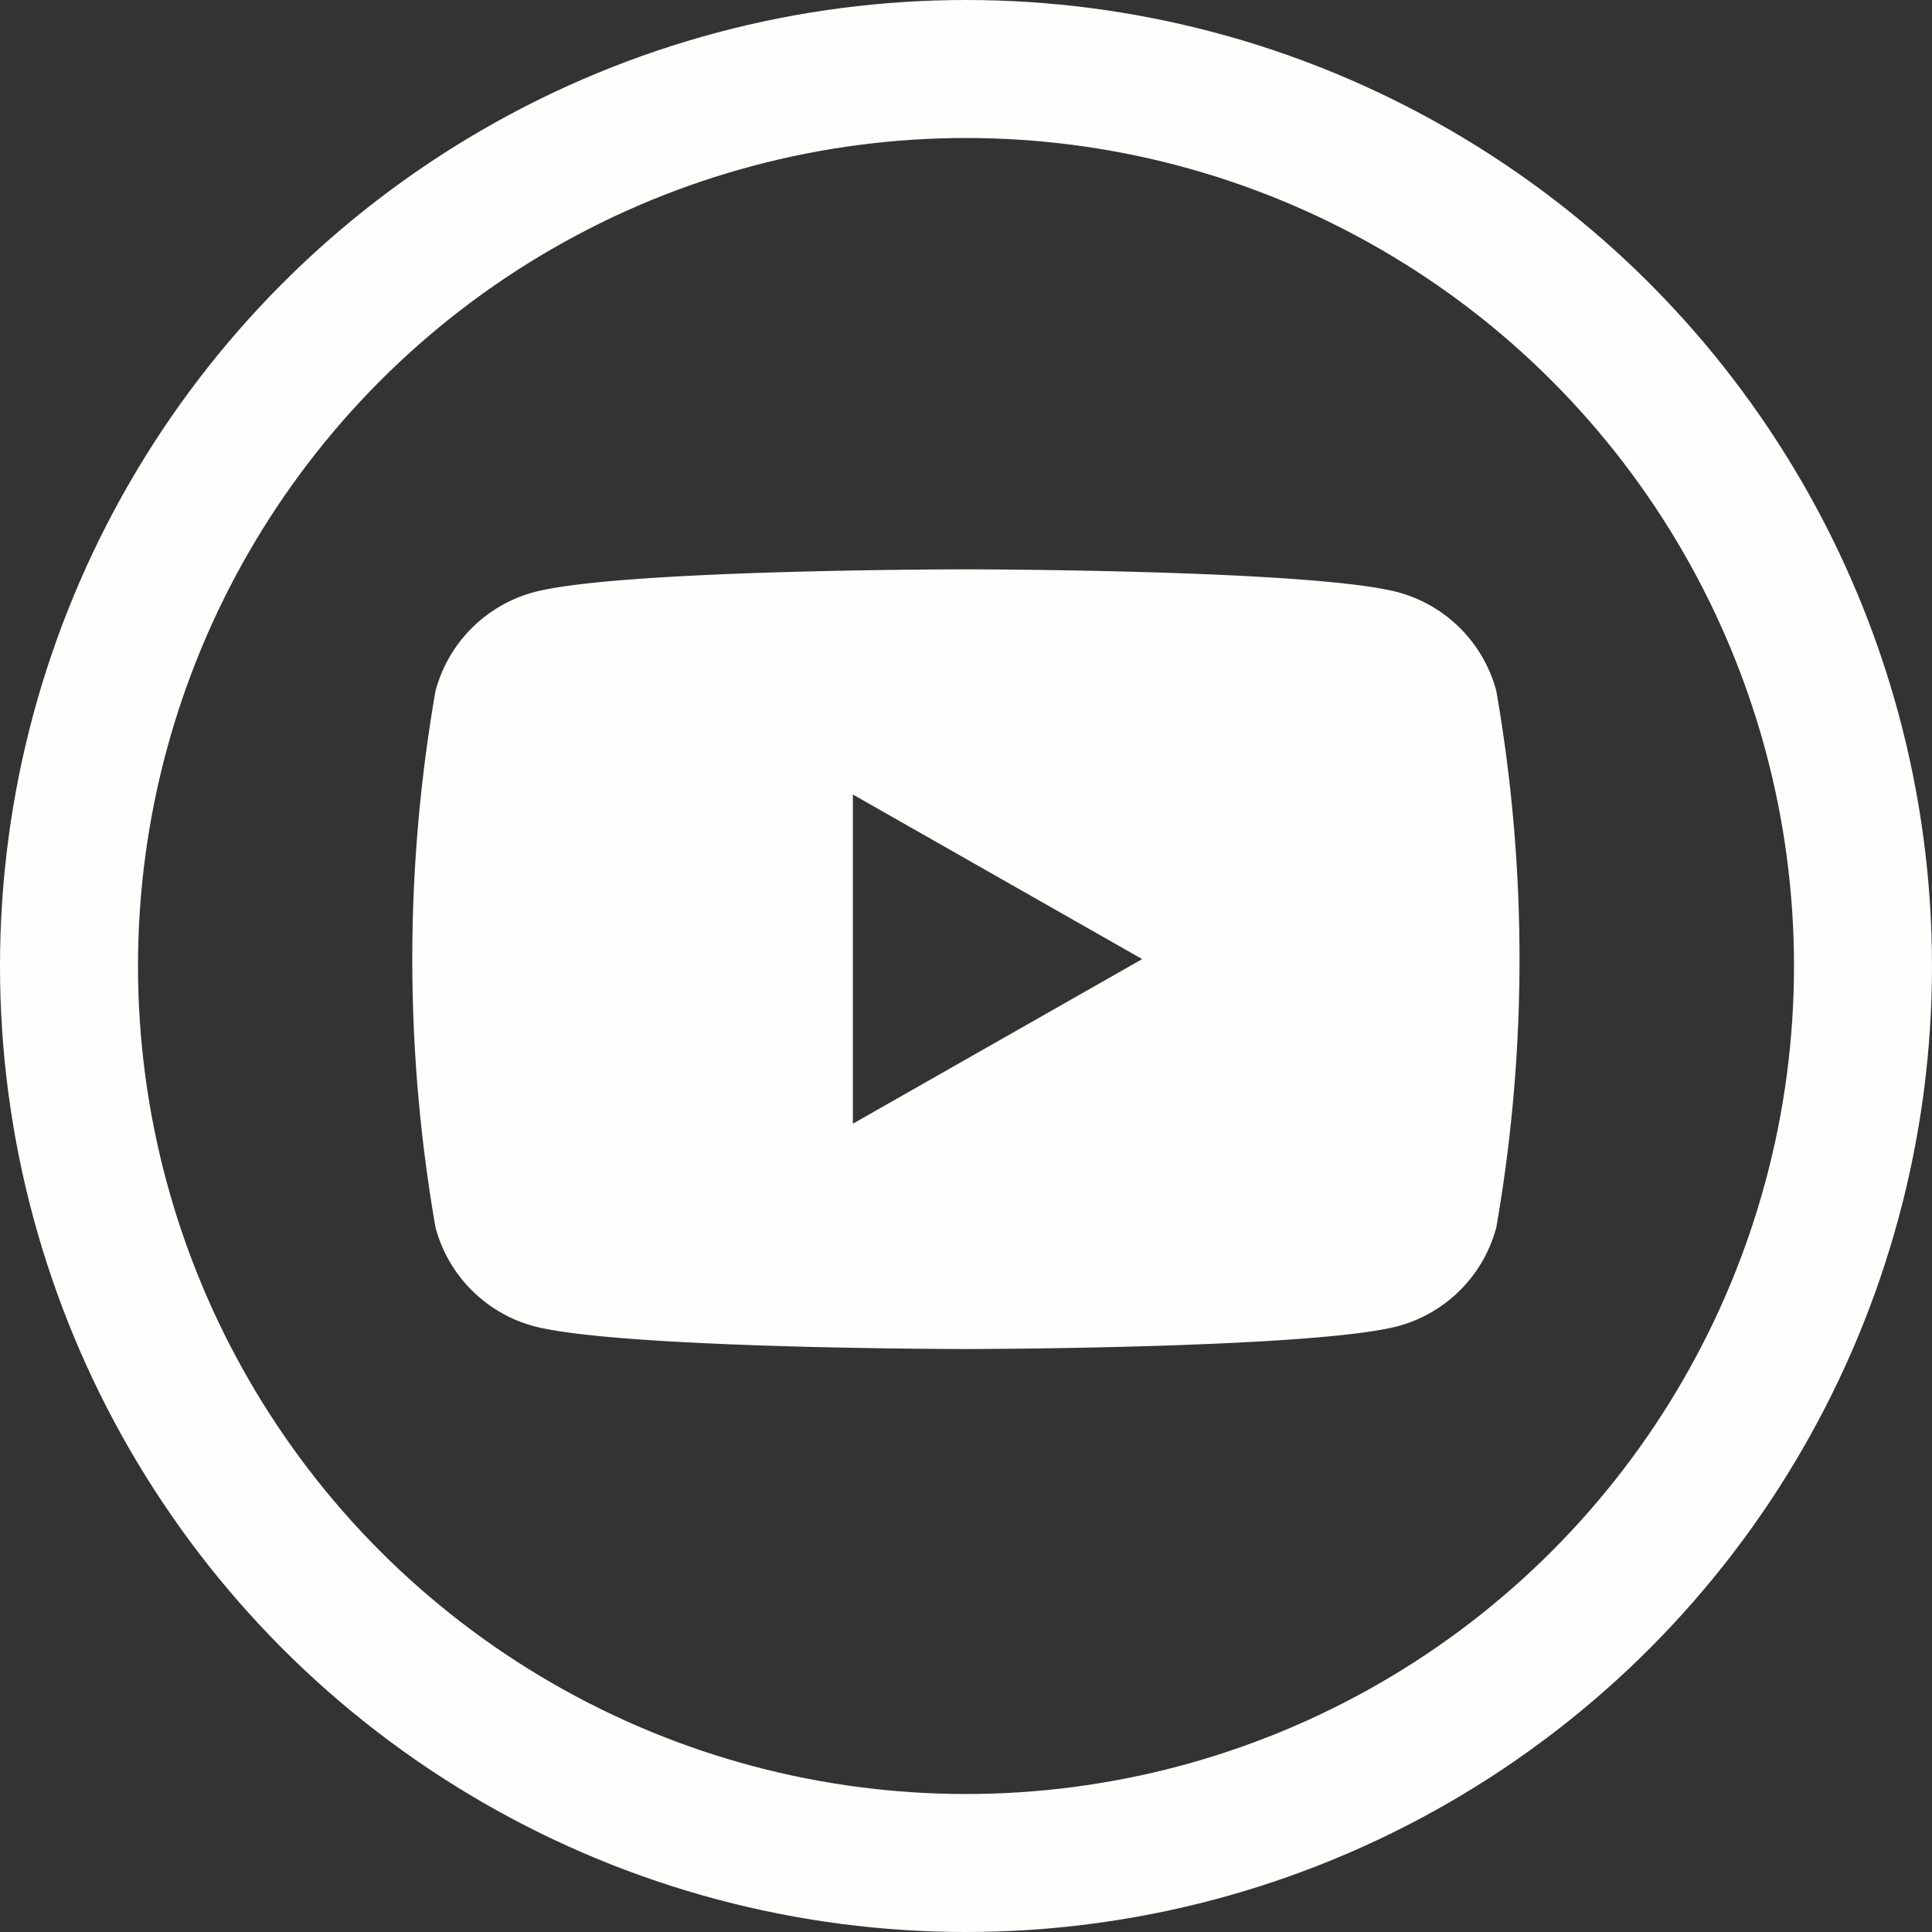
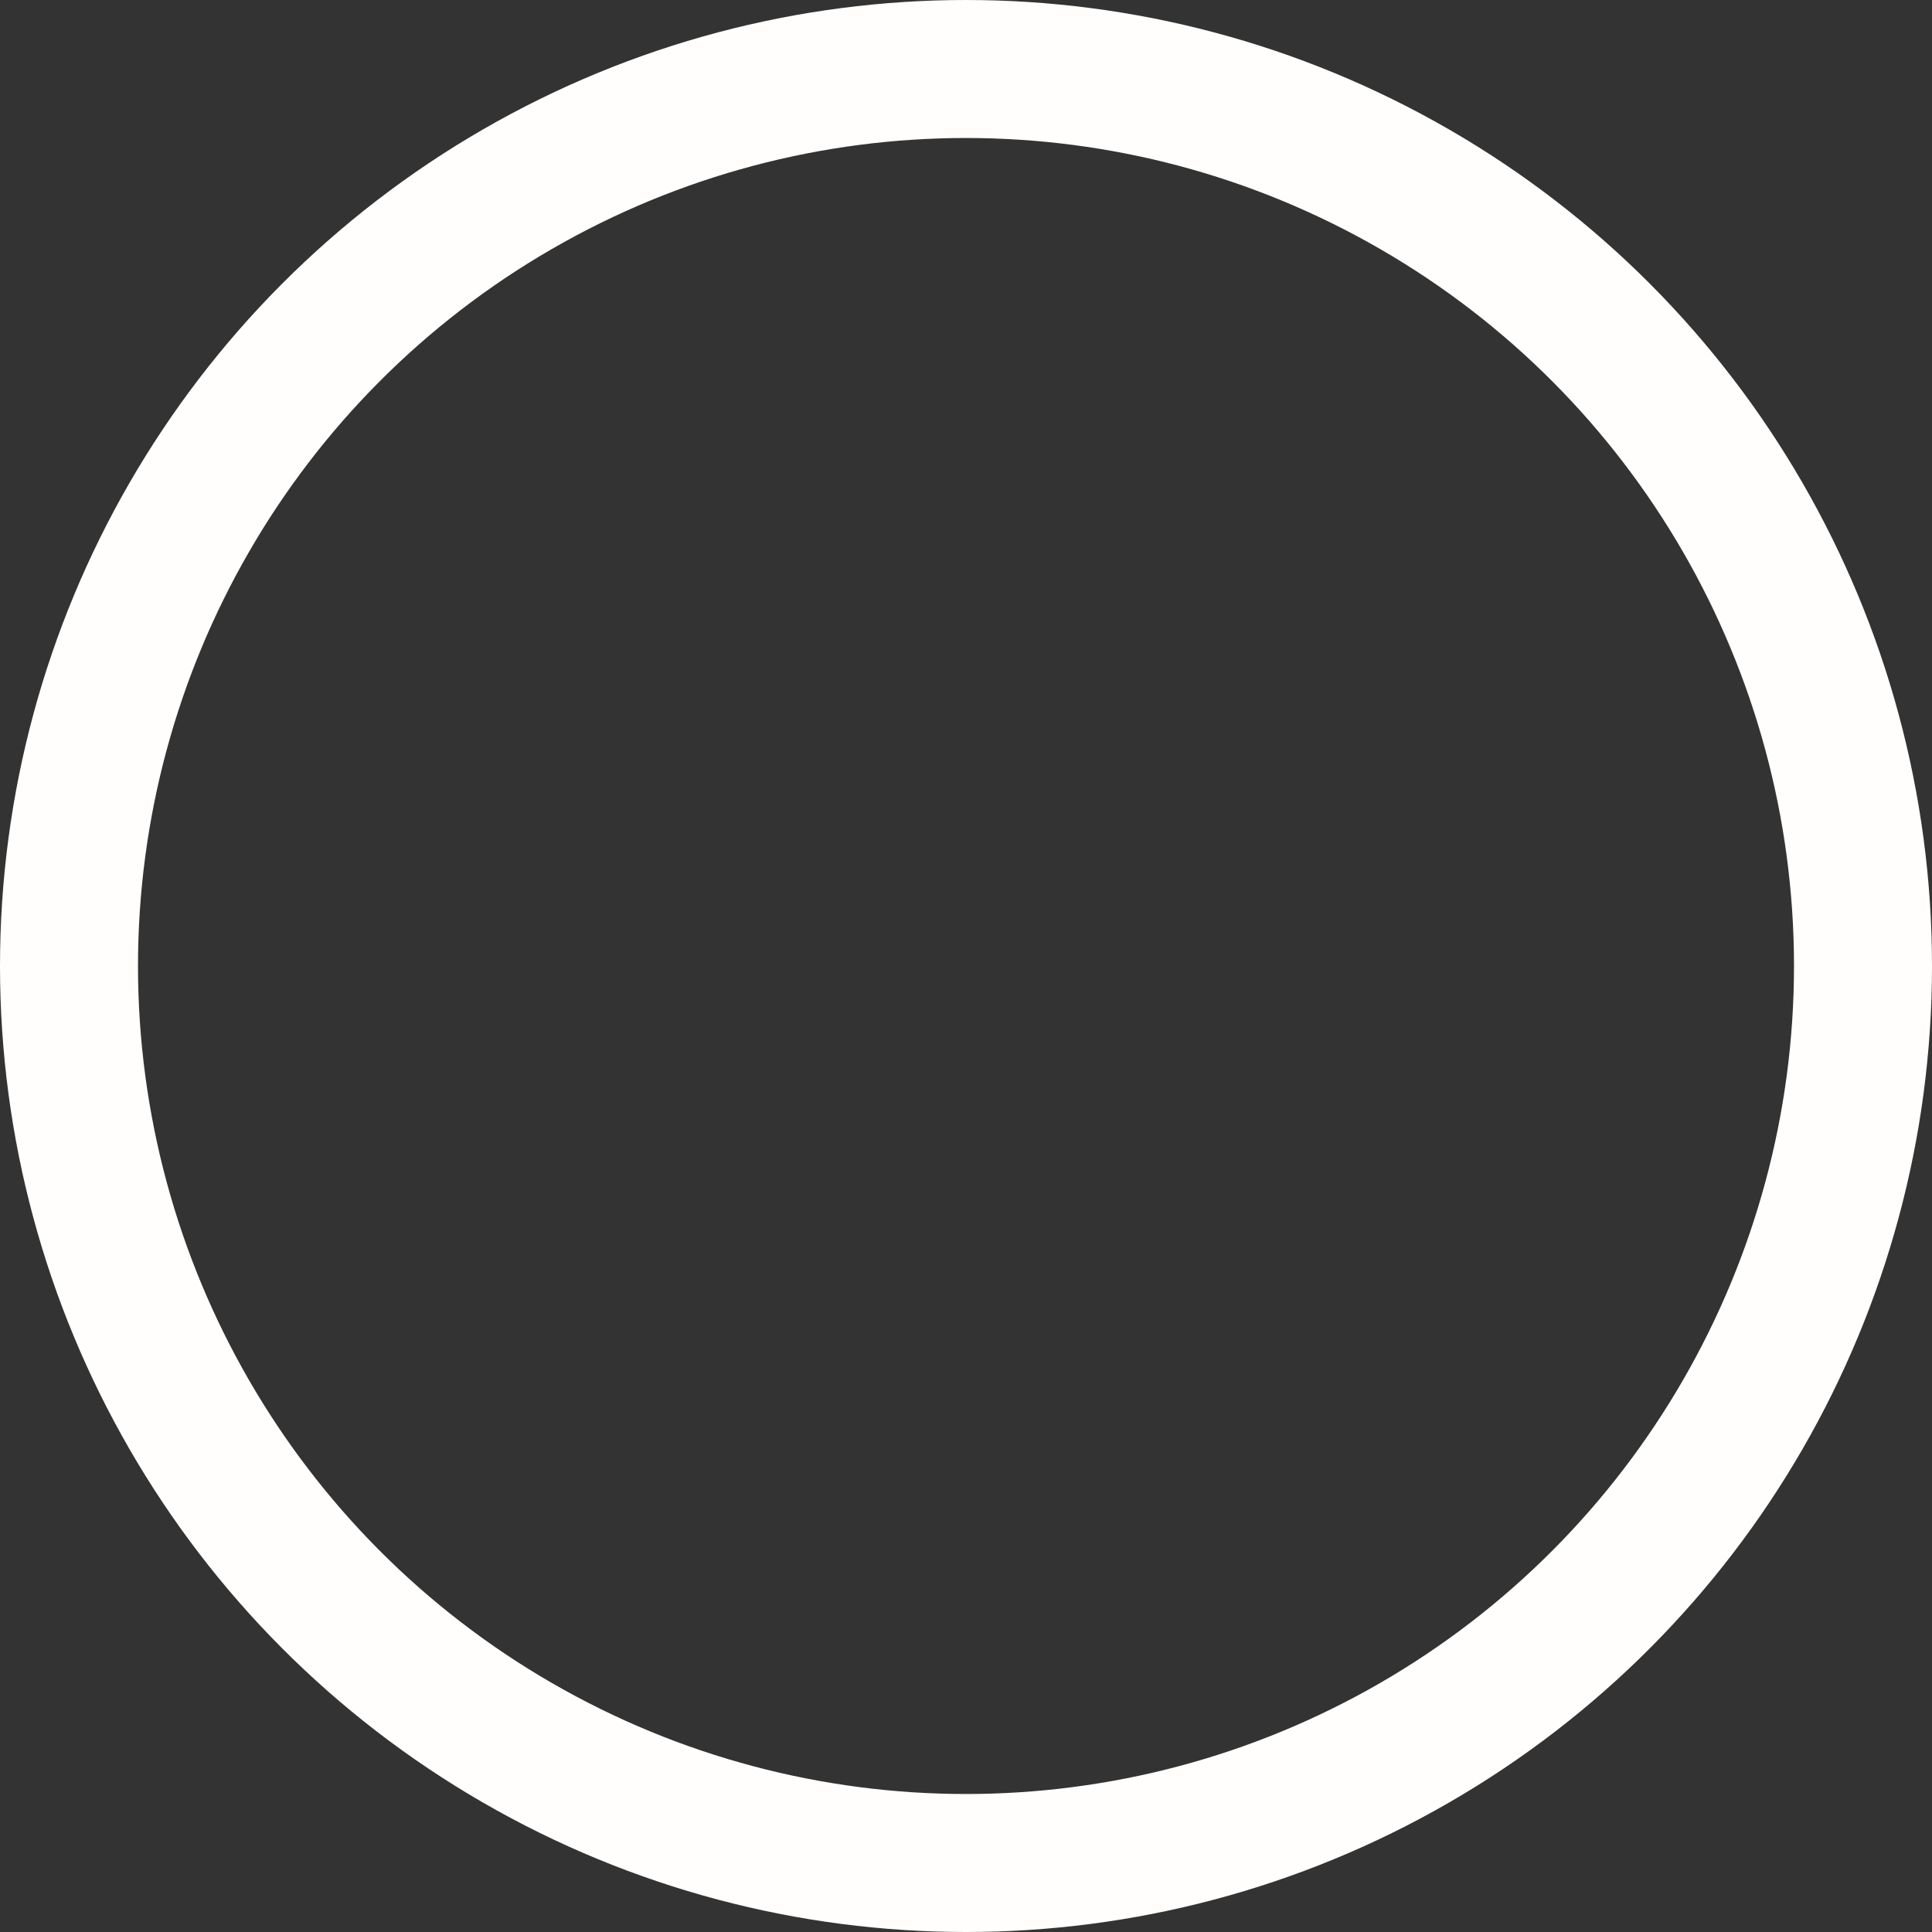
<svg xmlns="http://www.w3.org/2000/svg" width="42" height="42" viewBox="0 0 42 42">
  <rect x="0" y="0" width="42" height="42" fill="#333333" stroke="none" />
  <defs>
    <style>.a,.d{fill:none;}.a{stroke:#fffefd;stroke-width:3px;}.b{fill:#fffefd;}.c{stroke:none;}</style>
  </defs>
  <g class="a" transform="translate(0 0)">
-     <circle class="c" cx="21" cy="21" r="21" />
    <circle class="d" cx="21" cy="21" r="19.5" />
  </g>
-   <path class="b" d="M23874.07,20609.6c-.076,0-7.559-.006-9.406-.5a3.031,3.031,0,0,1-2.127-2.146,33.967,33.967,0,0,1,0-11.658,3.031,3.031,0,0,1,2.127-2.146c1.848-.5,9.33-.5,9.406-.5s7.559.006,9.4.5a3.03,3.03,0,0,1,2.129,2.146,33.967,33.967,0,0,1,0,11.658,3.03,3.03,0,0,1-2.129,2.146C23881.629,20609.59,23874.146,20609.6,23874.07,20609.6Zm-2.459-12.055h0v7.156l6.289-3.578-6.289-3.578Z" transform="translate(-23853.07 -20580.273)" />
</svg>